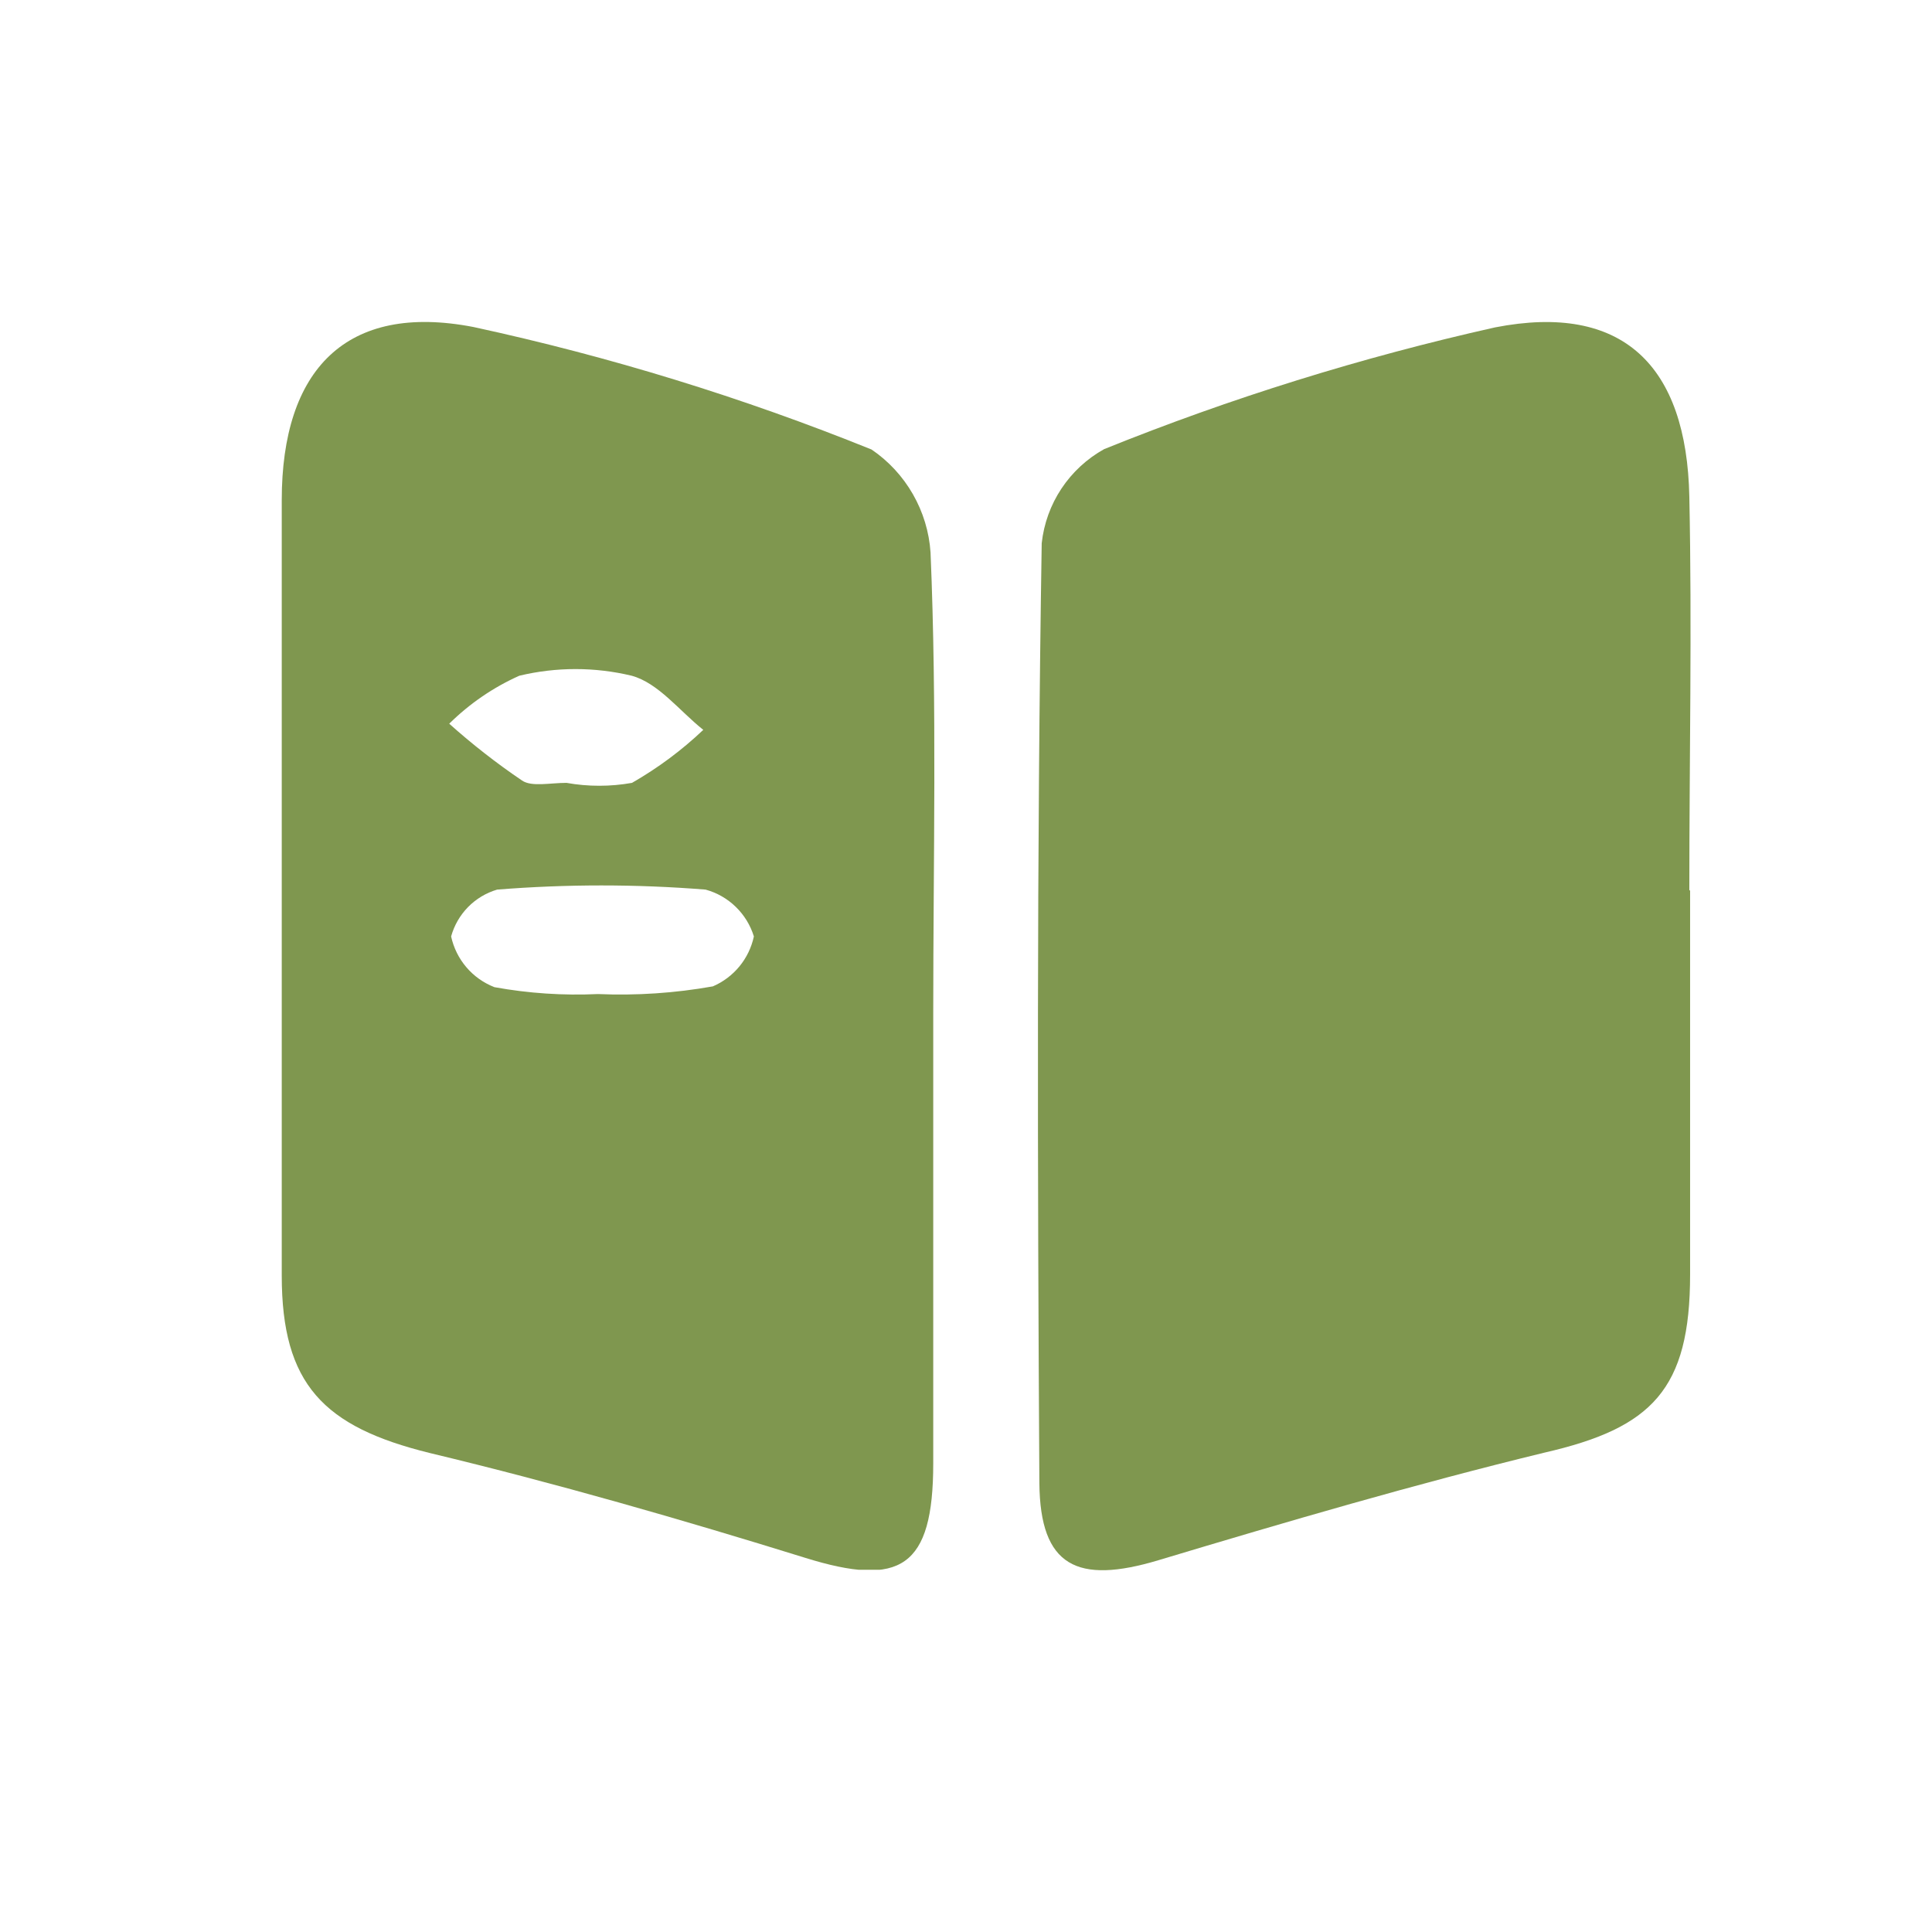
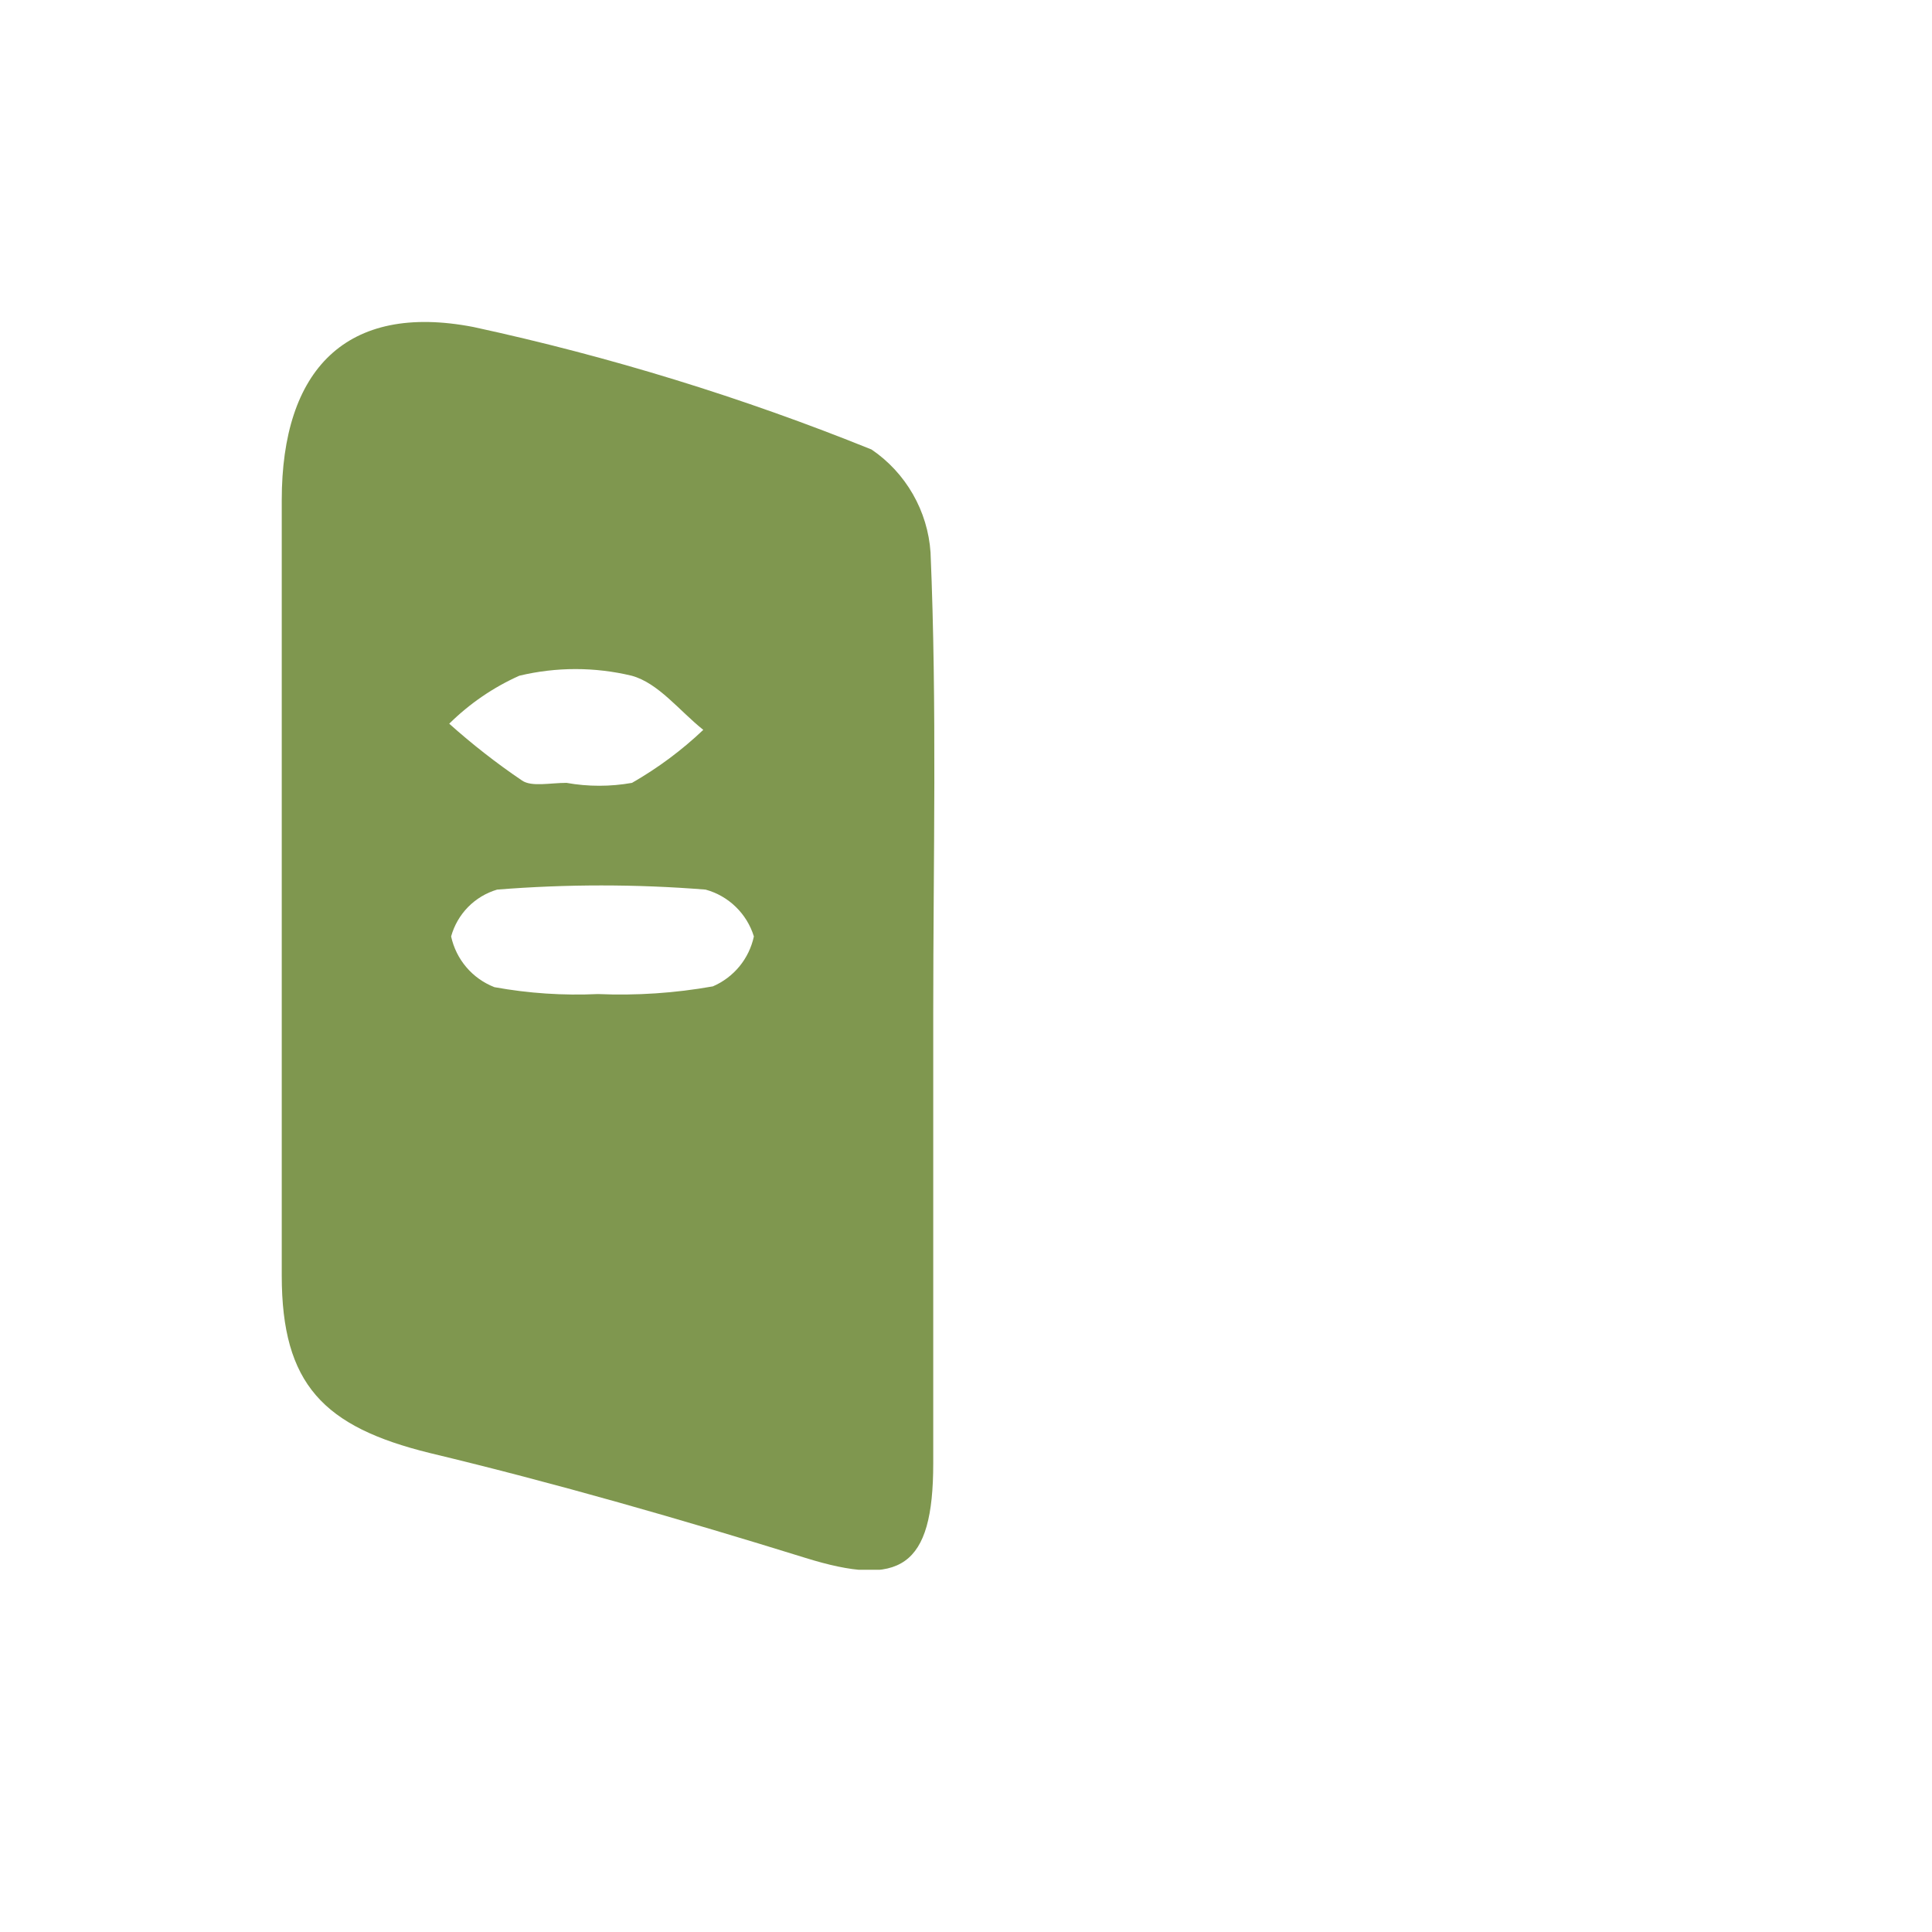
<svg xmlns="http://www.w3.org/2000/svg" width="48" height="48" viewBox="0 0 48 48" fill="none">
  <g clip-path="url(#clip0_509_148)">
-     <path d="M41.99 22.121C41.99 25.299 41.99 28.476 41.99 31.663C41.99 34.525 41.038 35.479 38.372 36.09C35.154 36.872 31.965 37.807 28.785 38.762C26.756 39.372 25.843 38.914 25.823 36.853C25.776 29.067 25.757 21.282 25.881 13.496C25.934 13.01 26.102 12.544 26.372 12.138C26.643 11.731 27.006 11.395 27.433 11.158C30.582 9.887 33.83 8.876 37.144 8.134C40.324 7.513 41.905 9.088 41.971 12.341C42.038 15.595 41.971 18.858 41.971 22.121H41.99Z" fill="#7F974F" />
    <path d="M23.186 25.174C23.186 28.905 23.186 32.636 23.186 36.357C23.186 38.952 22.367 39.439 20.006 38.704C16.931 37.75 13.817 36.853 10.675 36.099C8.038 35.45 7 34.391 7 31.691C7 25.273 7 18.852 7 12.427C7 9.183 8.6 7.513 11.761 8.124C15.139 8.855 18.448 9.873 21.653 11.168C22.075 11.454 22.426 11.834 22.68 12.277C22.934 12.72 23.085 13.215 23.119 13.725C23.281 17.541 23.186 21.358 23.186 25.174ZM14.855 24.697C15.811 24.738 16.769 24.674 17.711 24.506C17.967 24.396 18.193 24.226 18.371 24.01C18.548 23.794 18.671 23.539 18.73 23.266C18.644 22.986 18.489 22.733 18.279 22.53C18.07 22.326 17.812 22.179 17.53 22.102C15.807 21.964 14.075 21.964 12.351 22.102C12.077 22.183 11.829 22.332 11.629 22.535C11.429 22.739 11.284 22.991 11.208 23.266C11.27 23.549 11.4 23.812 11.588 24.032C11.775 24.252 12.015 24.421 12.284 24.526C13.132 24.68 13.994 24.737 14.855 24.697ZM14.074 19.45C14.613 19.546 15.164 19.546 15.702 19.45C16.343 19.083 16.938 18.641 17.473 18.133C16.883 17.665 16.359 16.969 15.693 16.788C14.776 16.568 13.82 16.568 12.903 16.788C12.256 17.077 11.666 17.481 11.161 17.98C11.732 18.491 12.336 18.963 12.97 19.392C13.208 19.555 13.665 19.45 14.074 19.45Z" fill="#7F974F" />
  </g>
  <defs>
    <clipPath id="clip0_509_148">
      <rect width="35" height="31" fill="white" transform="translate(7 8)" />
    </clipPath>
  </defs>
</svg>